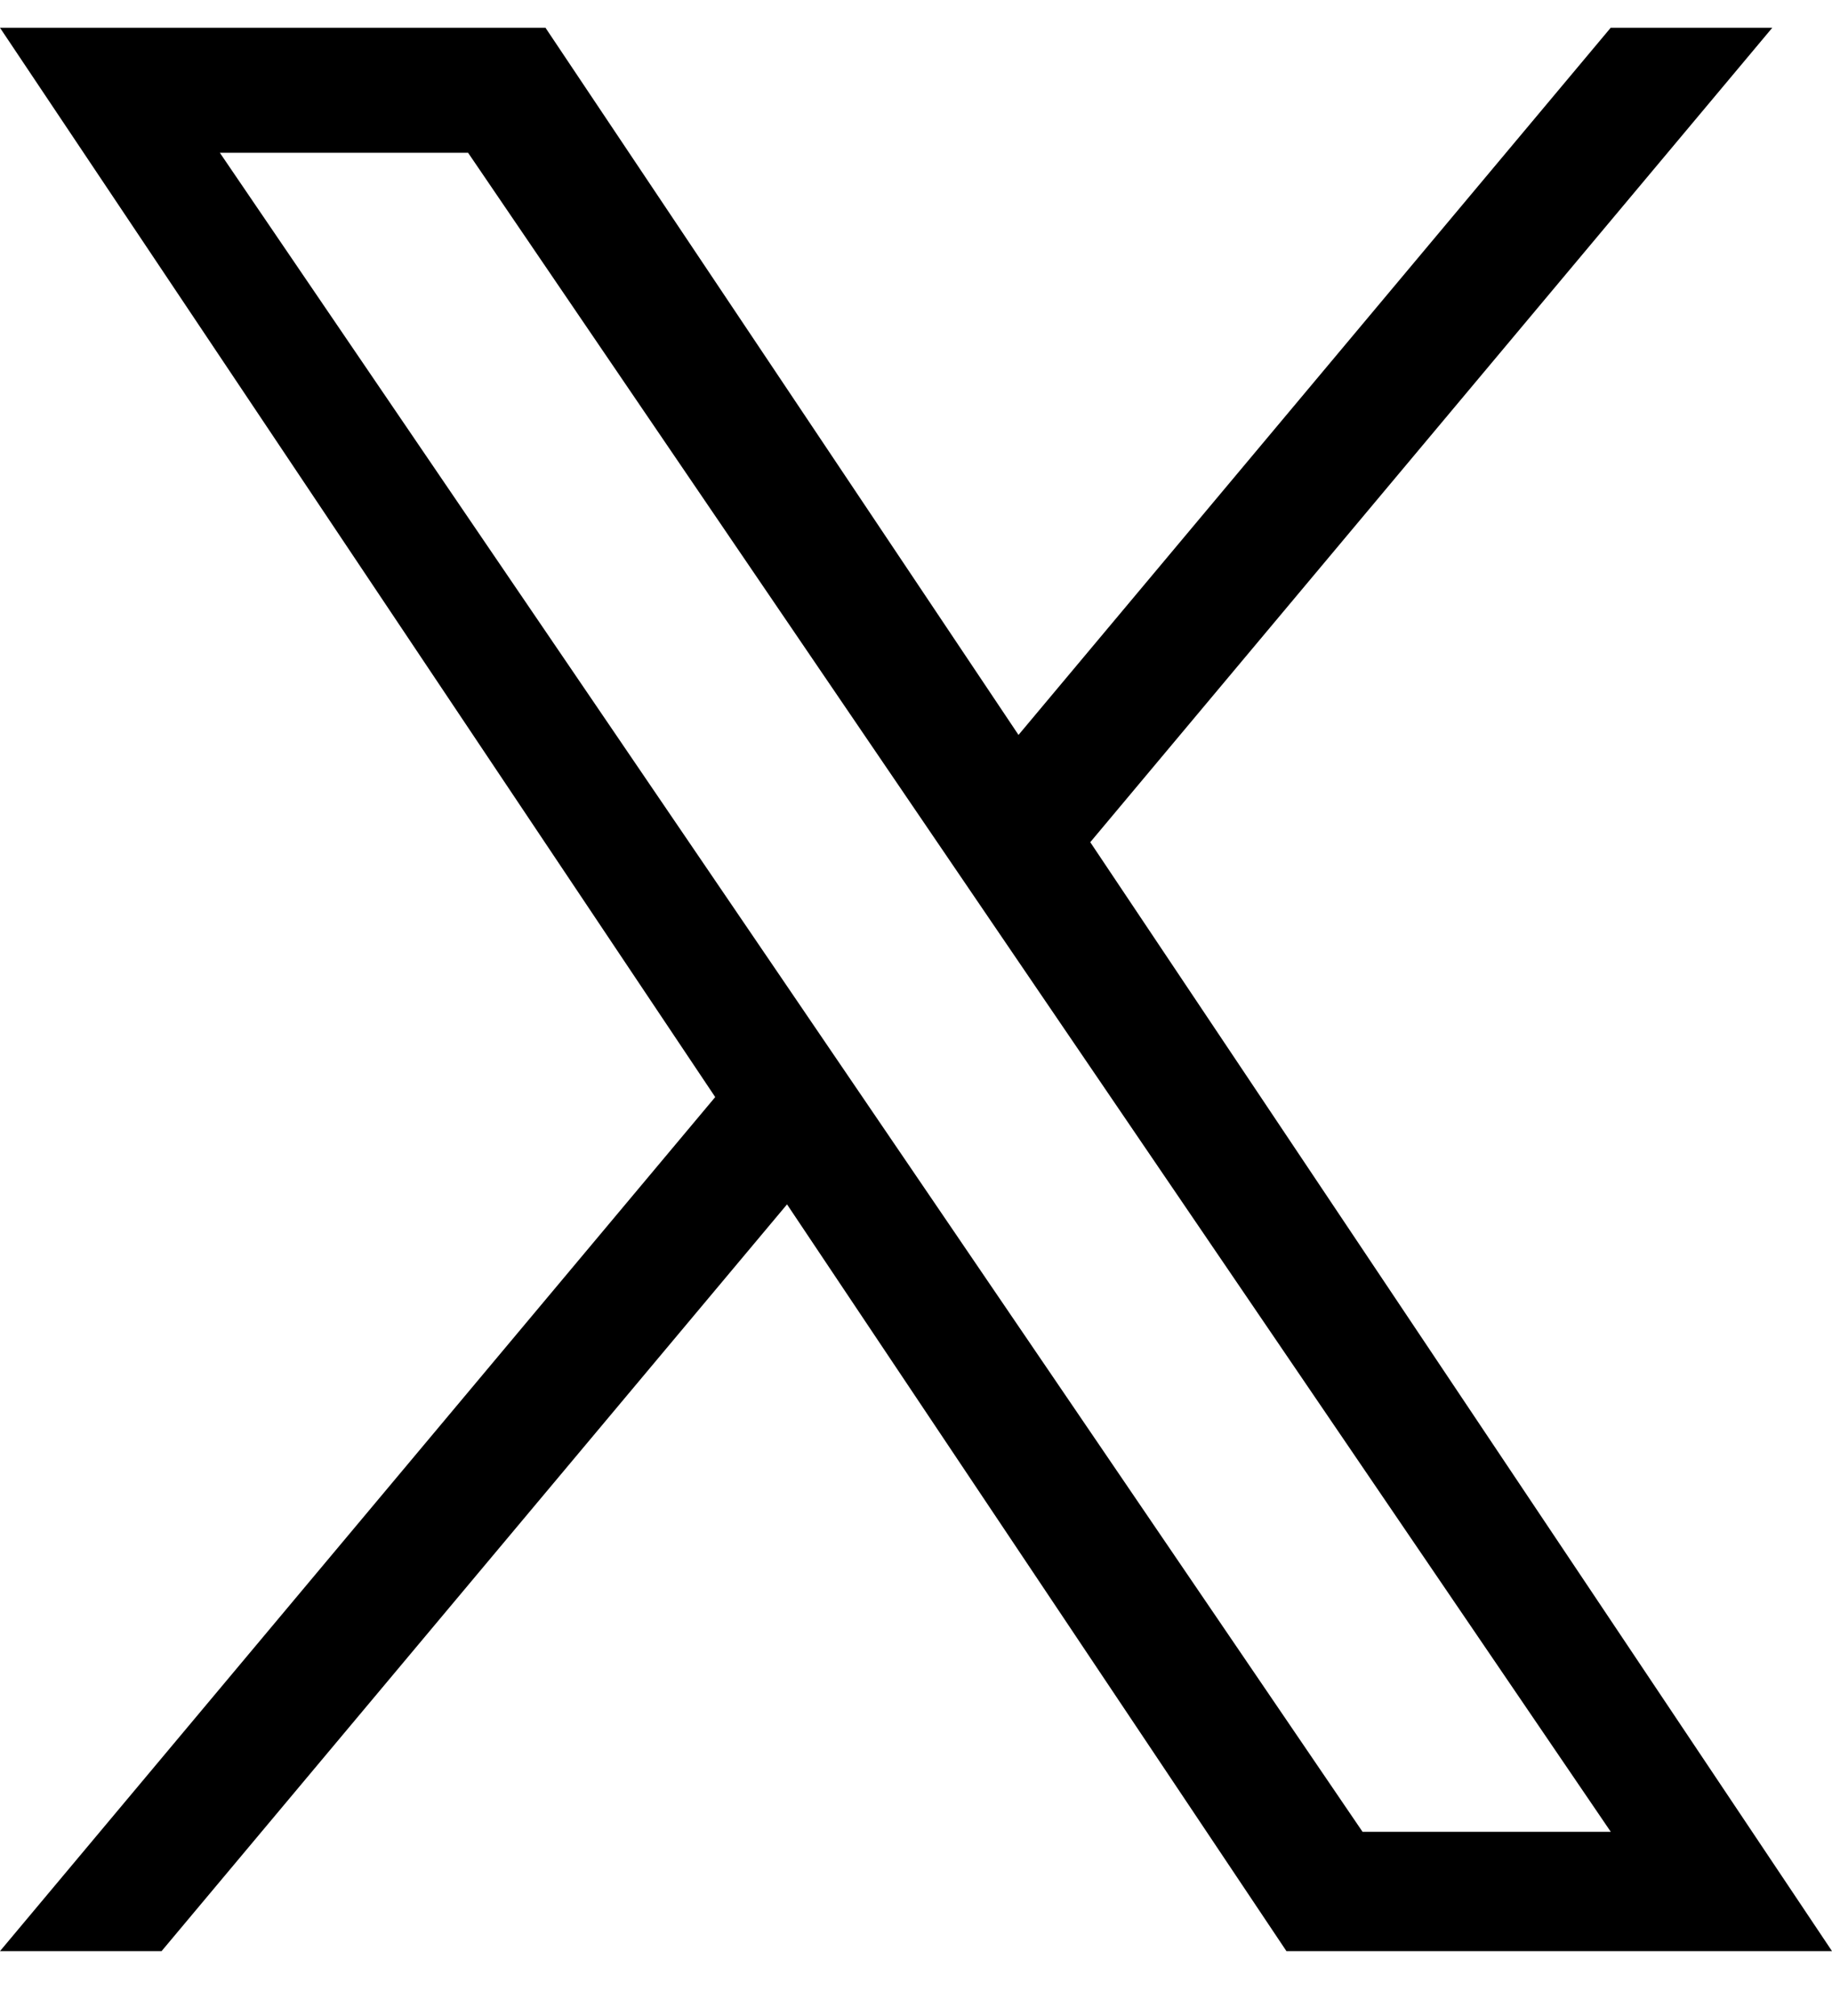
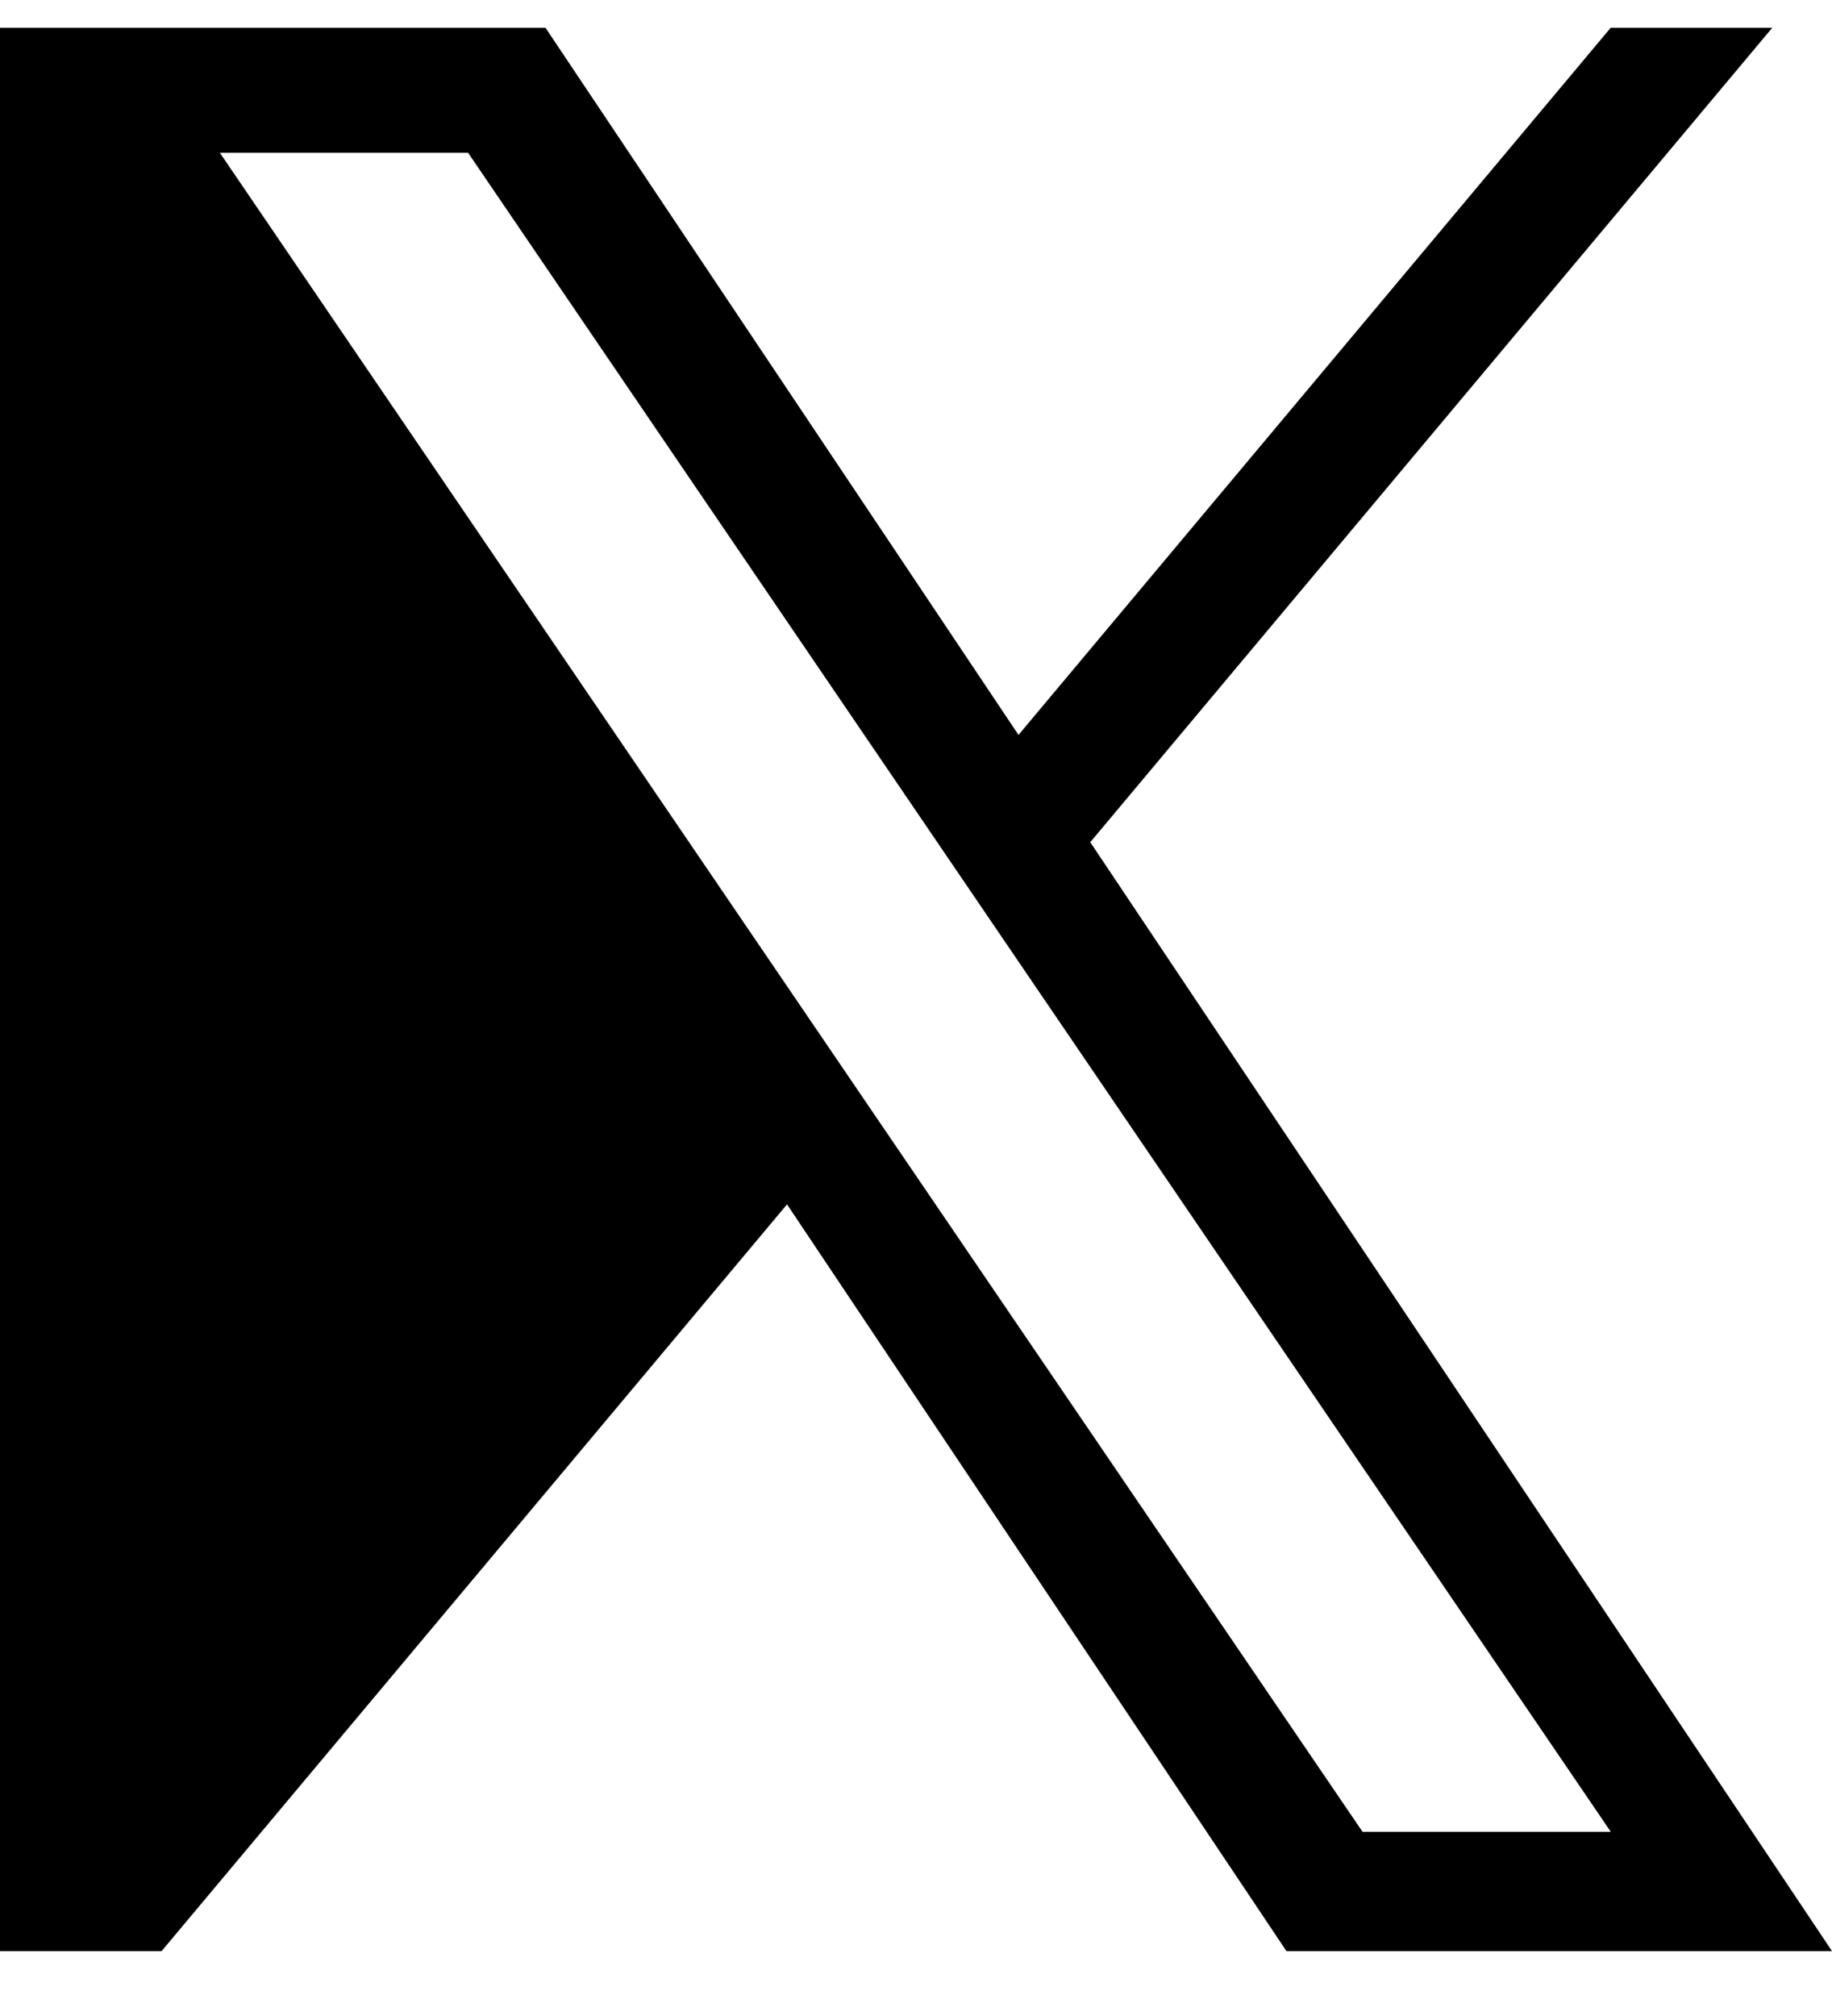
<svg xmlns="http://www.w3.org/2000/svg" width="20" height="22" viewBox="0 0 20 22">
-   <path d="M11.903 9.19L19.348 0.303H17.584L11.119 8.02L5.955 0.303H0L7.808 11.972L0 21.292H1.764L8.592 13.143L14.044 21.292H20L11.902 9.19H11.903ZM9.486 12.075L8.695 10.913L2.4 1.667H5.11L10.19 9.129L10.981 10.291L17.585 19.99H14.875L9.486 12.075V12.075Z" />
+   <path d="M11.903 9.19L19.348 0.303H17.584L11.119 8.02L5.955 0.303H0L0 21.292H1.764L8.592 13.143L14.044 21.292H20L11.902 9.19H11.903ZM9.486 12.075L8.695 10.913L2.4 1.667H5.11L10.19 9.129L10.981 10.291L17.585 19.99H14.875L9.486 12.075V12.075Z" />
</svg>